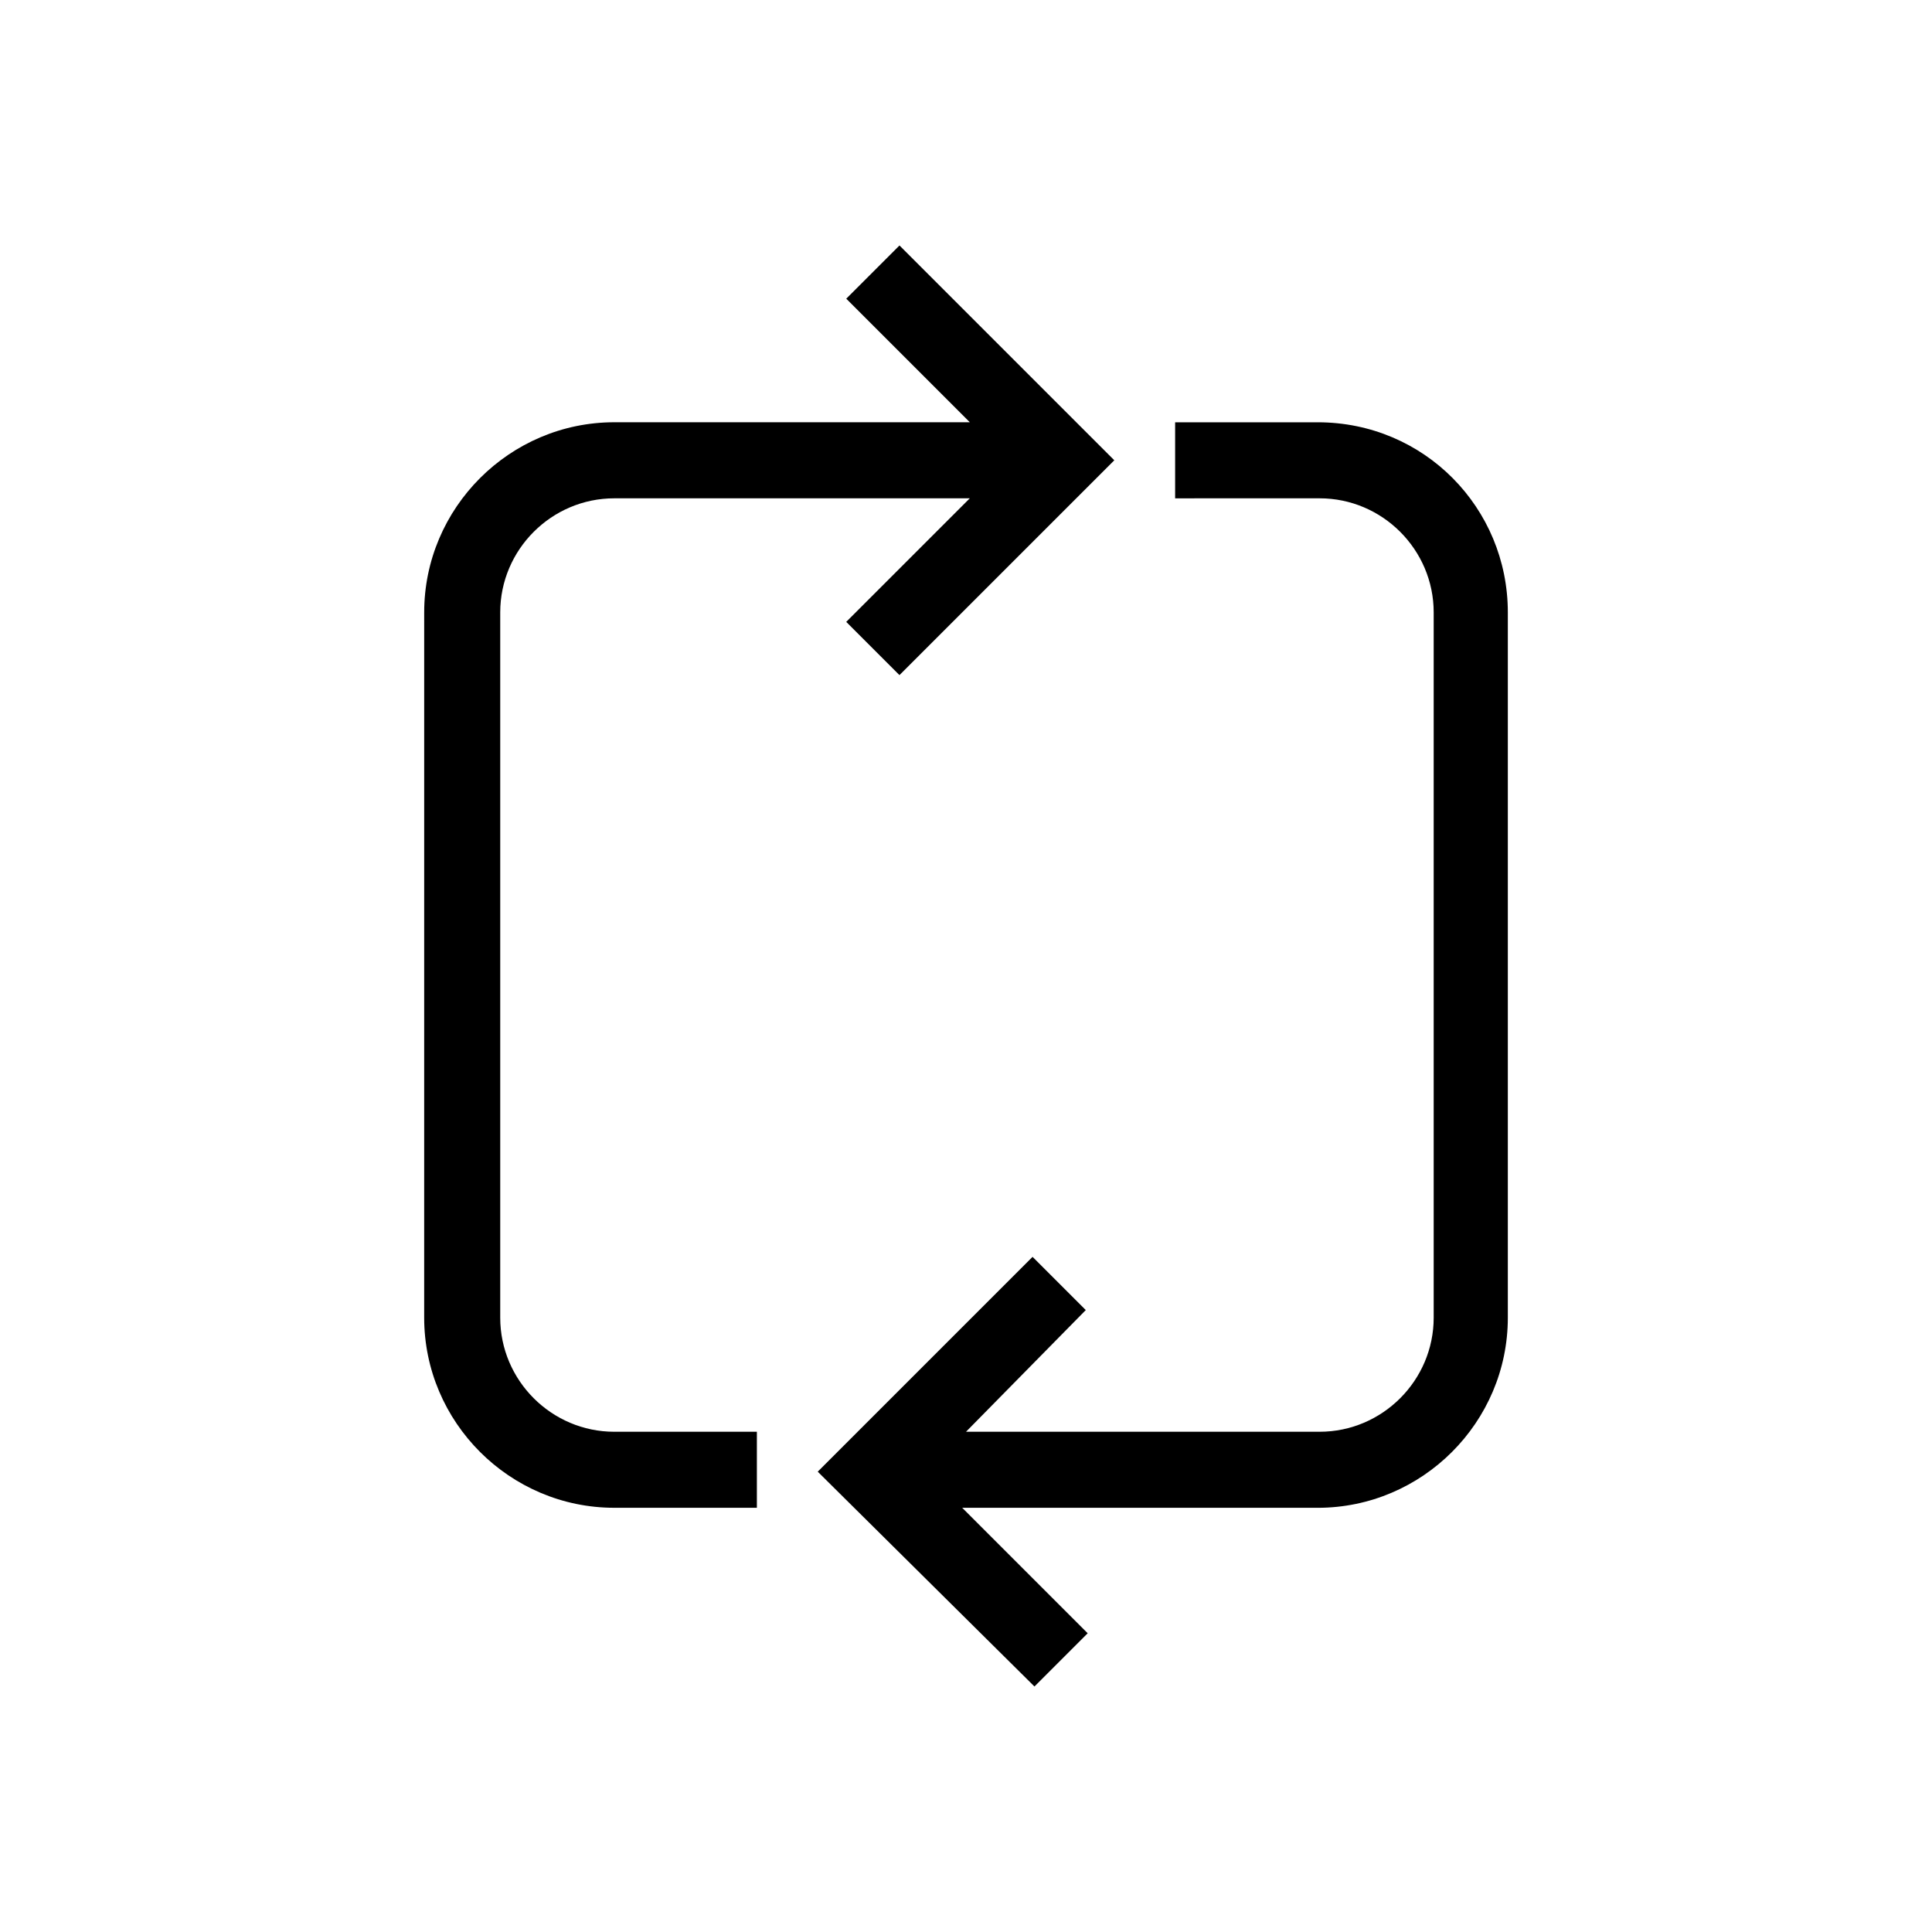
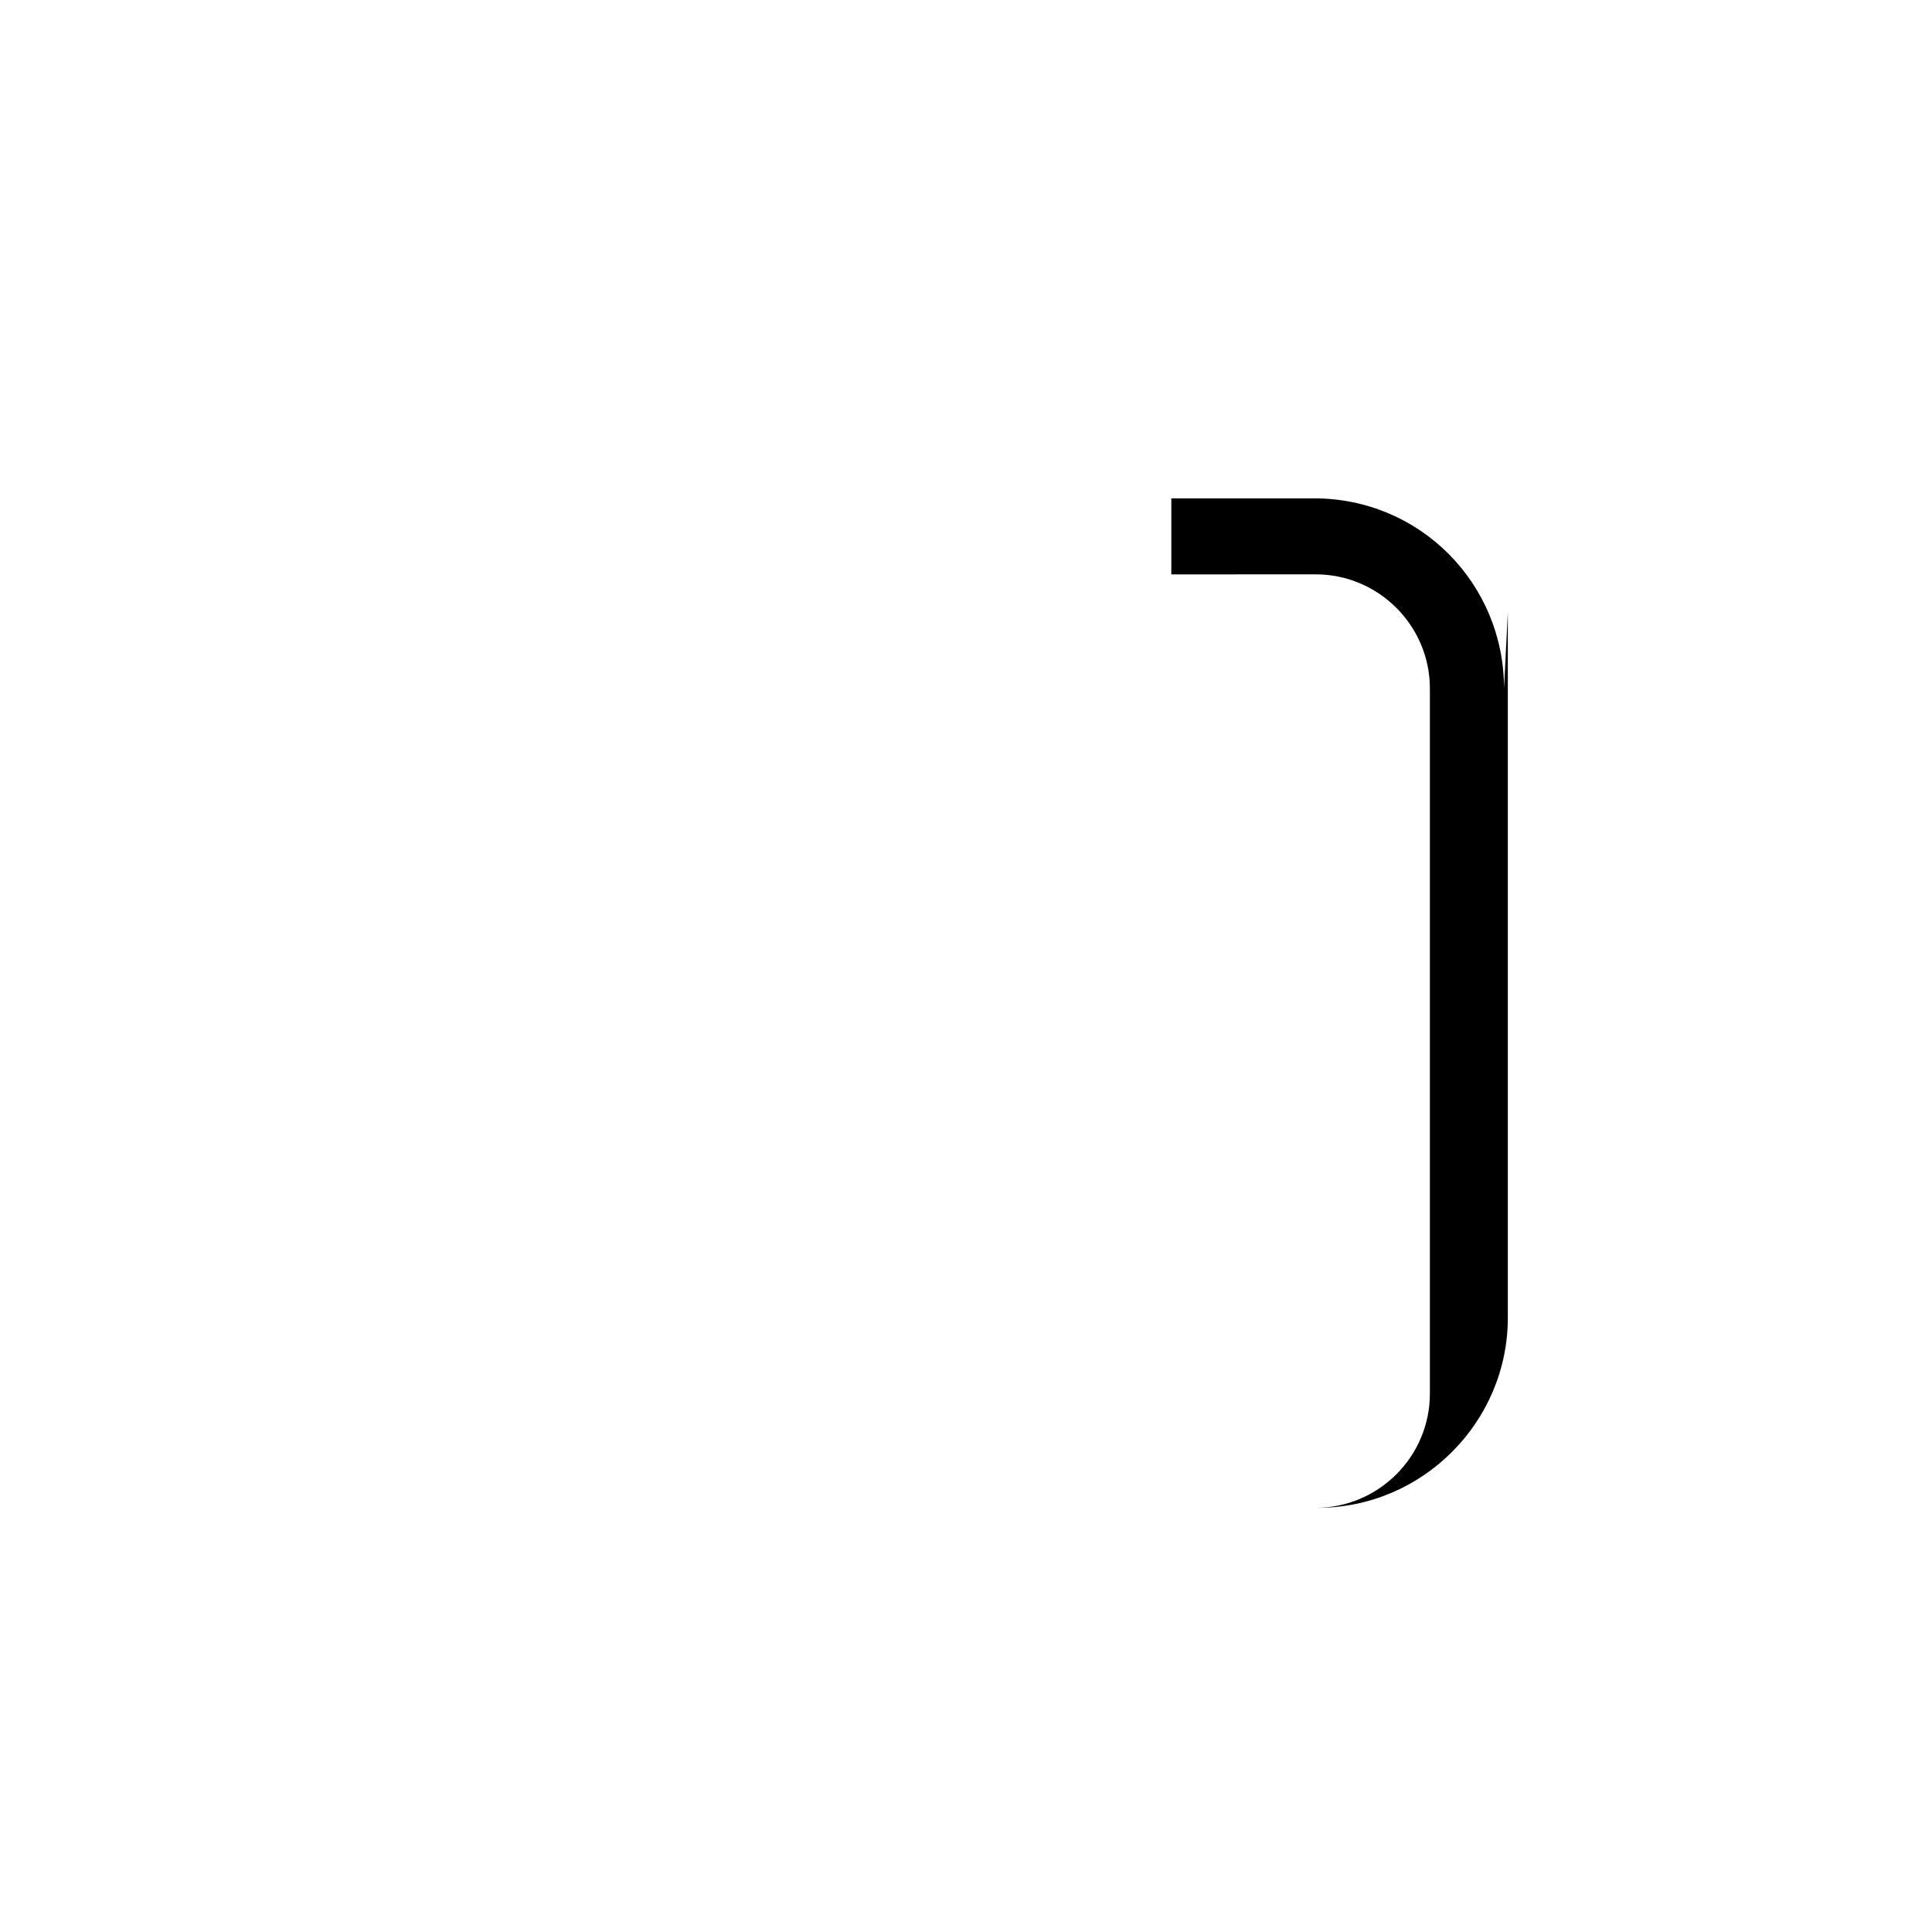
<svg xmlns="http://www.w3.org/2000/svg" fill="#000000" width="800px" height="800px" version="1.1" viewBox="144 144 512 512">
  <g>
-     <path d="m439.3 265.98-56.934 56.93-14.105-14.105 32.746-32.746h-94.211c-16.625 0-30.23 13.602-30.23 30.23v186.91c0 16.625 13.602 30.23 30.23 30.23l37.785-0.004v20.152h-37.785c-27.711 0-50.383-22.672-50.383-50.383l0.004-186.91c0-27.711 22.672-50.383 50.383-50.383h94.211l-32.746-32.746 14.105-14.105z" />
-     <path d="m543.59 306.29v186.91c0 27.711-22.672 50.383-50.383 50.383h-94.211l33.25 33.25-14.105 14.105-57.434-56.93 56.93-56.93 14.105 14.105-31.738 32.246h93.707c16.625 0 30.23-13.602 30.23-30.23v-186.91c0-16.625-13.602-30.23-30.23-30.23l-38.289 0.004v-20.152h37.785c28.215 0 50.383 22.672 50.383 50.379z" />
+     <path d="m543.59 306.29v186.91c0 27.711-22.672 50.383-50.383 50.383h-94.211h93.707c16.625 0 30.23-13.602 30.23-30.23v-186.91c0-16.625-13.602-30.23-30.23-30.23l-38.289 0.004v-20.152h37.785c28.215 0 50.383 22.672 50.383 50.379z" />
  </g>
</svg>